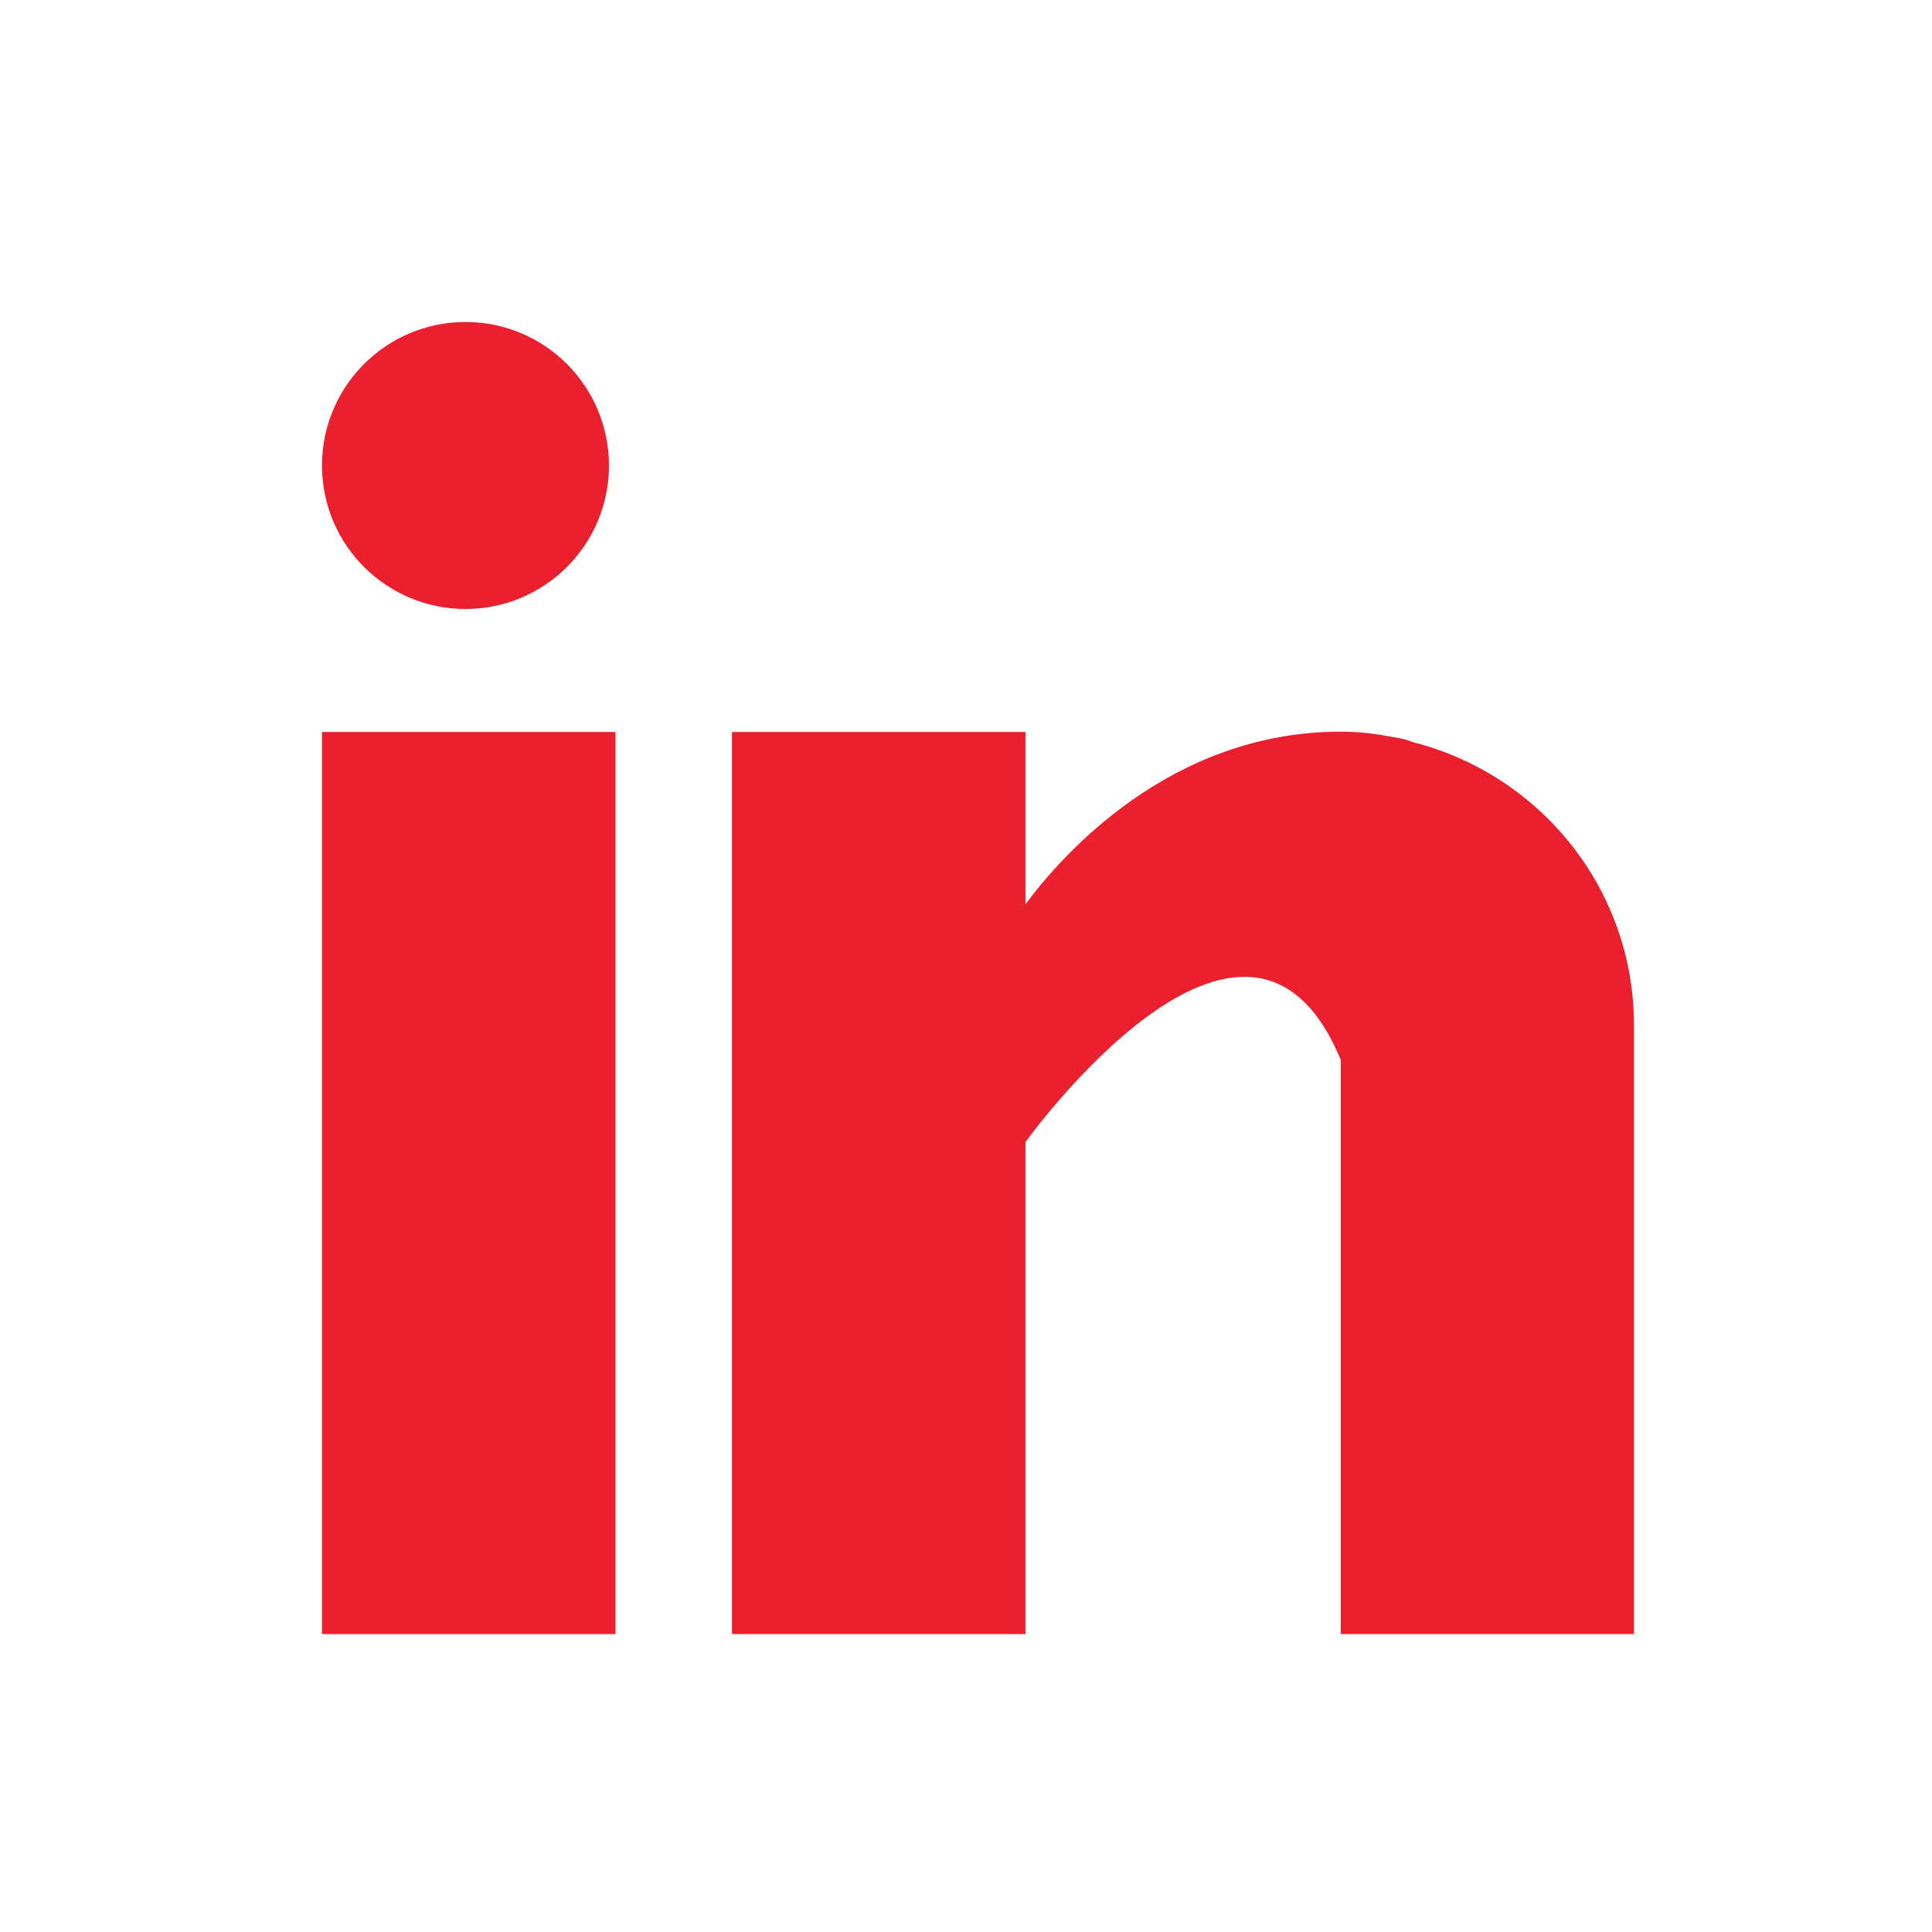
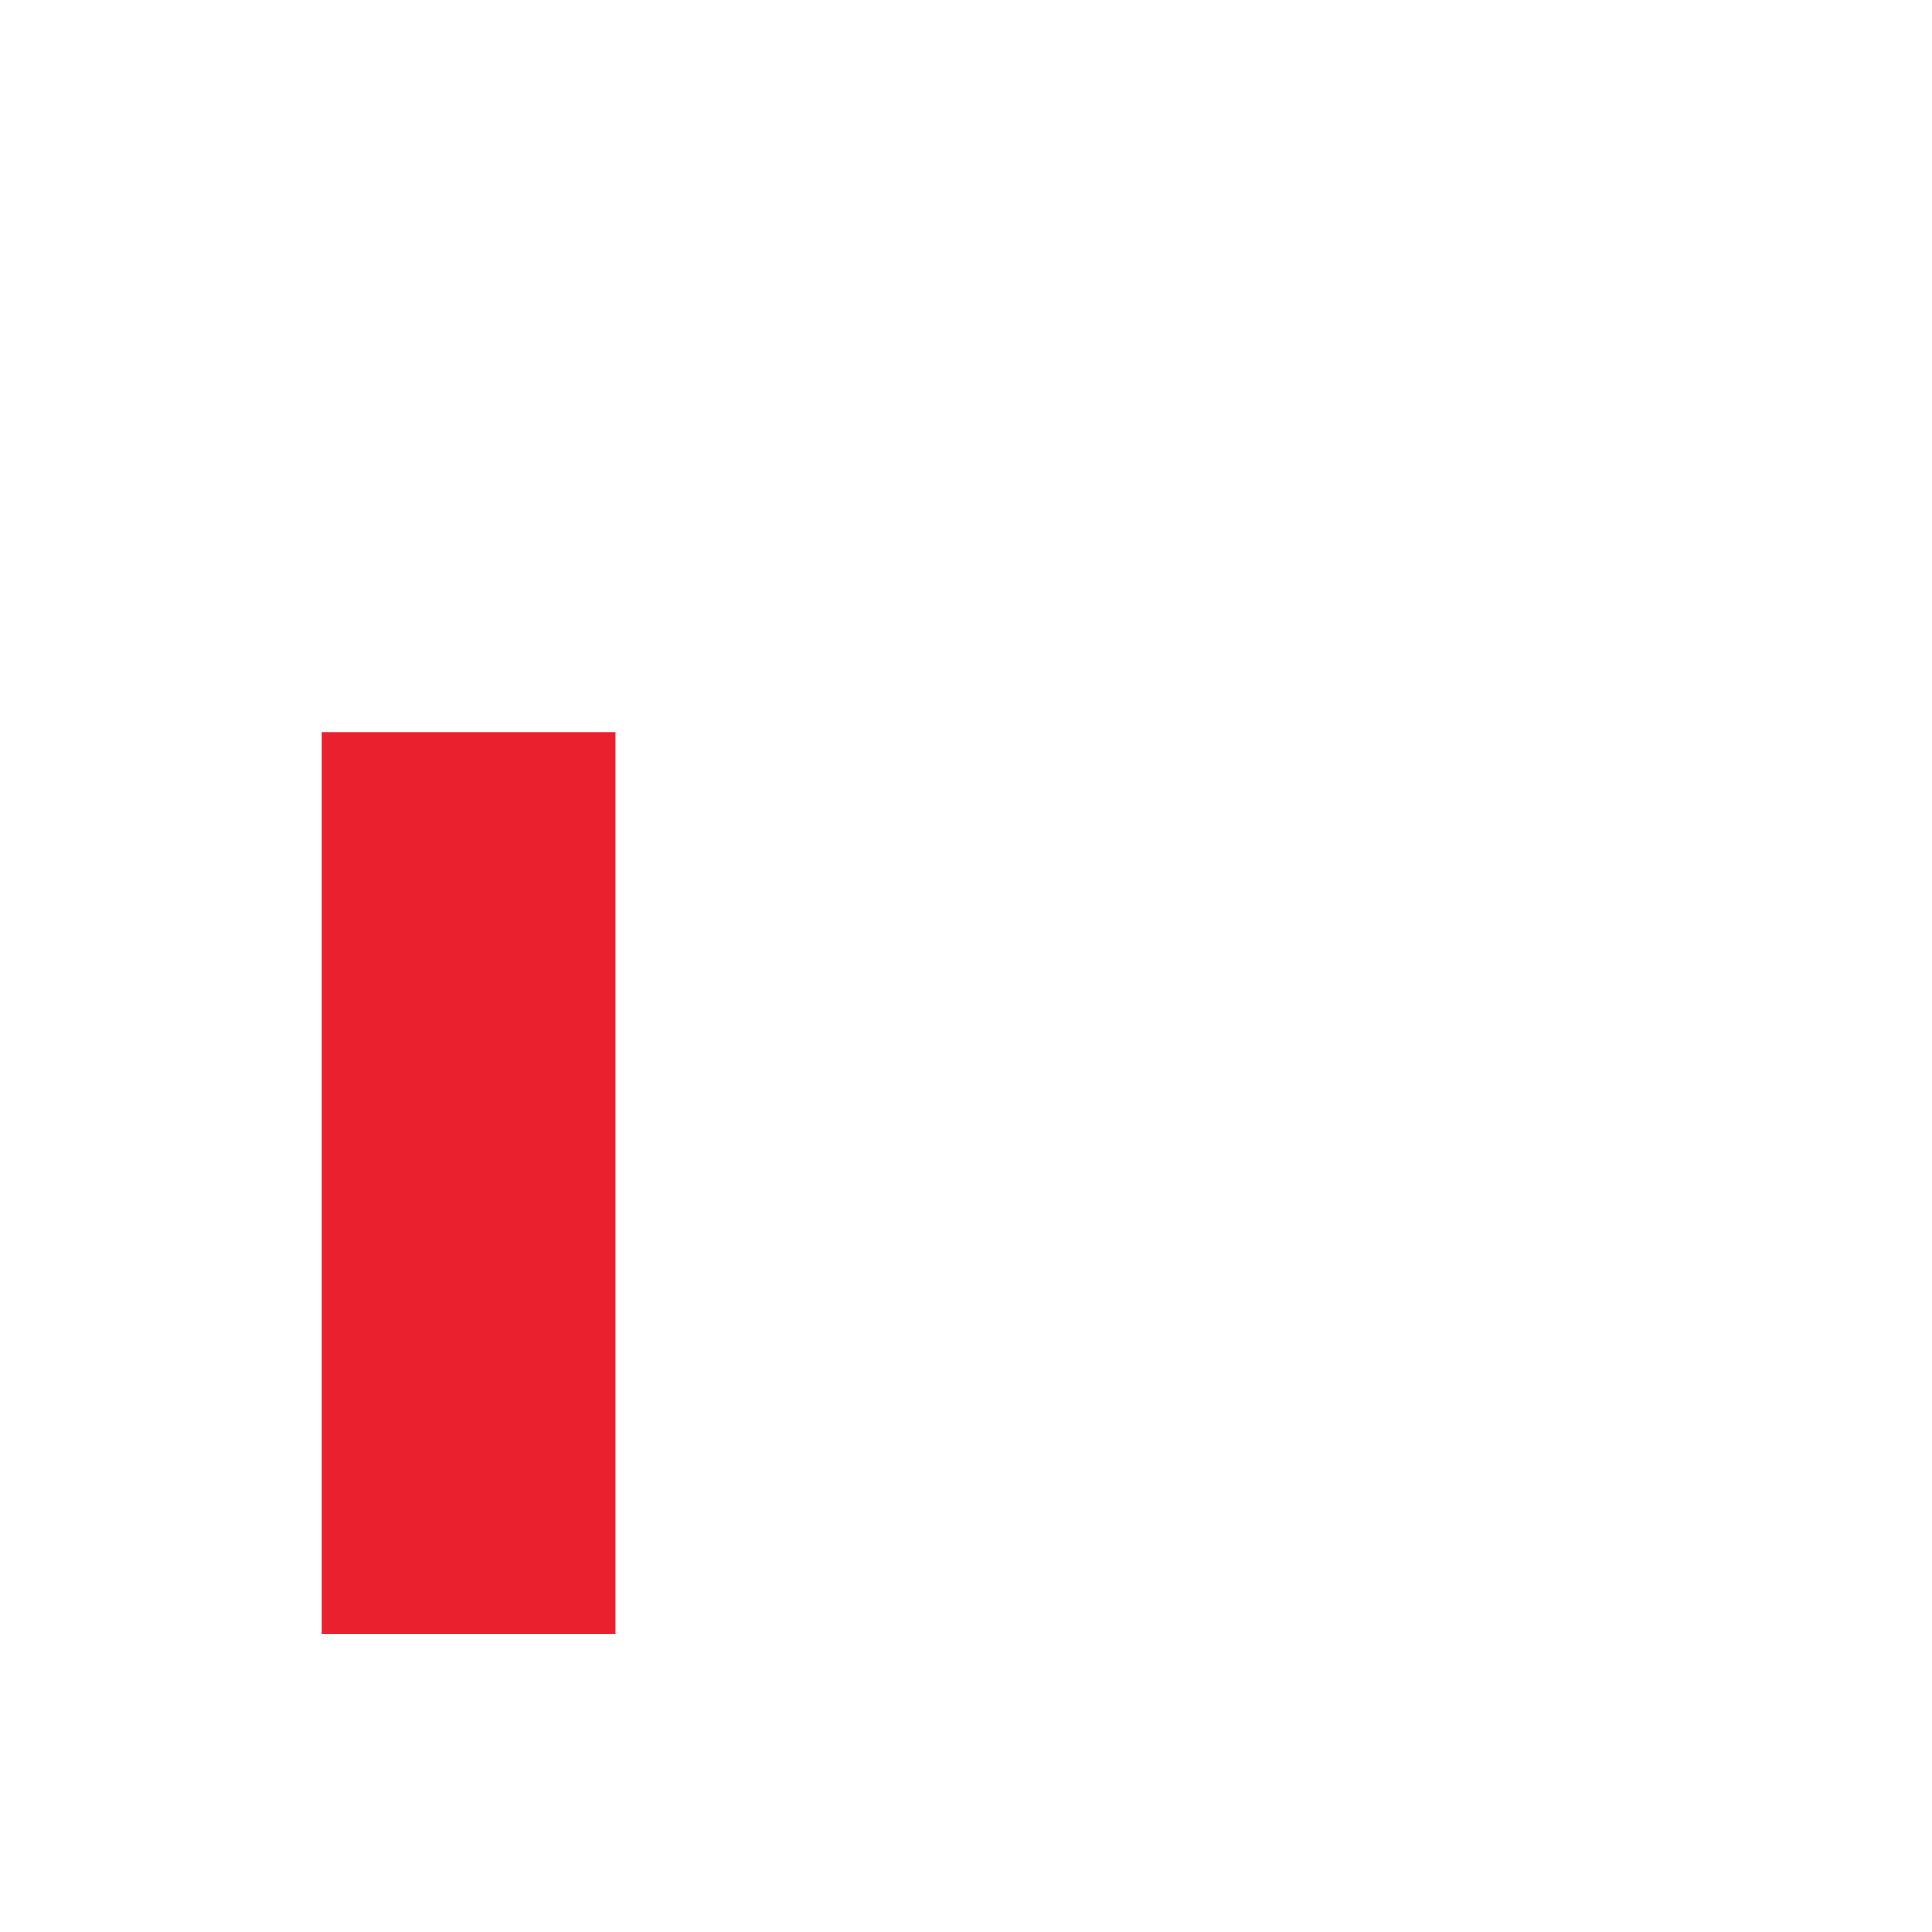
<svg xmlns="http://www.w3.org/2000/svg" width="24" height="24" viewBox="0 0 24 24" fill="none">
  <path d="M7.646 9.093H4V20.299H7.646V9.093Z" fill="#EA202F" />
-   <path d="M17.573 9.225C17.535 9.212 17.497 9.199 17.459 9.187C17.408 9.174 17.361 9.166 17.31 9.157C17.115 9.119 16.902 9.089 16.656 9.089C14.53 9.089 13.184 10.634 12.739 11.233V9.093H9.093V20.299H12.739V14.187C12.739 14.187 15.493 10.35 16.656 13.168C16.656 15.685 16.656 20.299 16.656 20.299H20.298V12.735C20.298 11.046 19.139 9.632 17.573 9.225Z" fill="#EA202F" />
-   <path d="M7.565 5.783C7.565 6.767 6.767 7.565 5.783 7.565C4.798 7.565 4 6.767 4 5.783C4 4.798 4.798 4 5.783 4C6.767 4 7.565 4.798 7.565 5.783Z" fill="#EA202F" />
</svg>